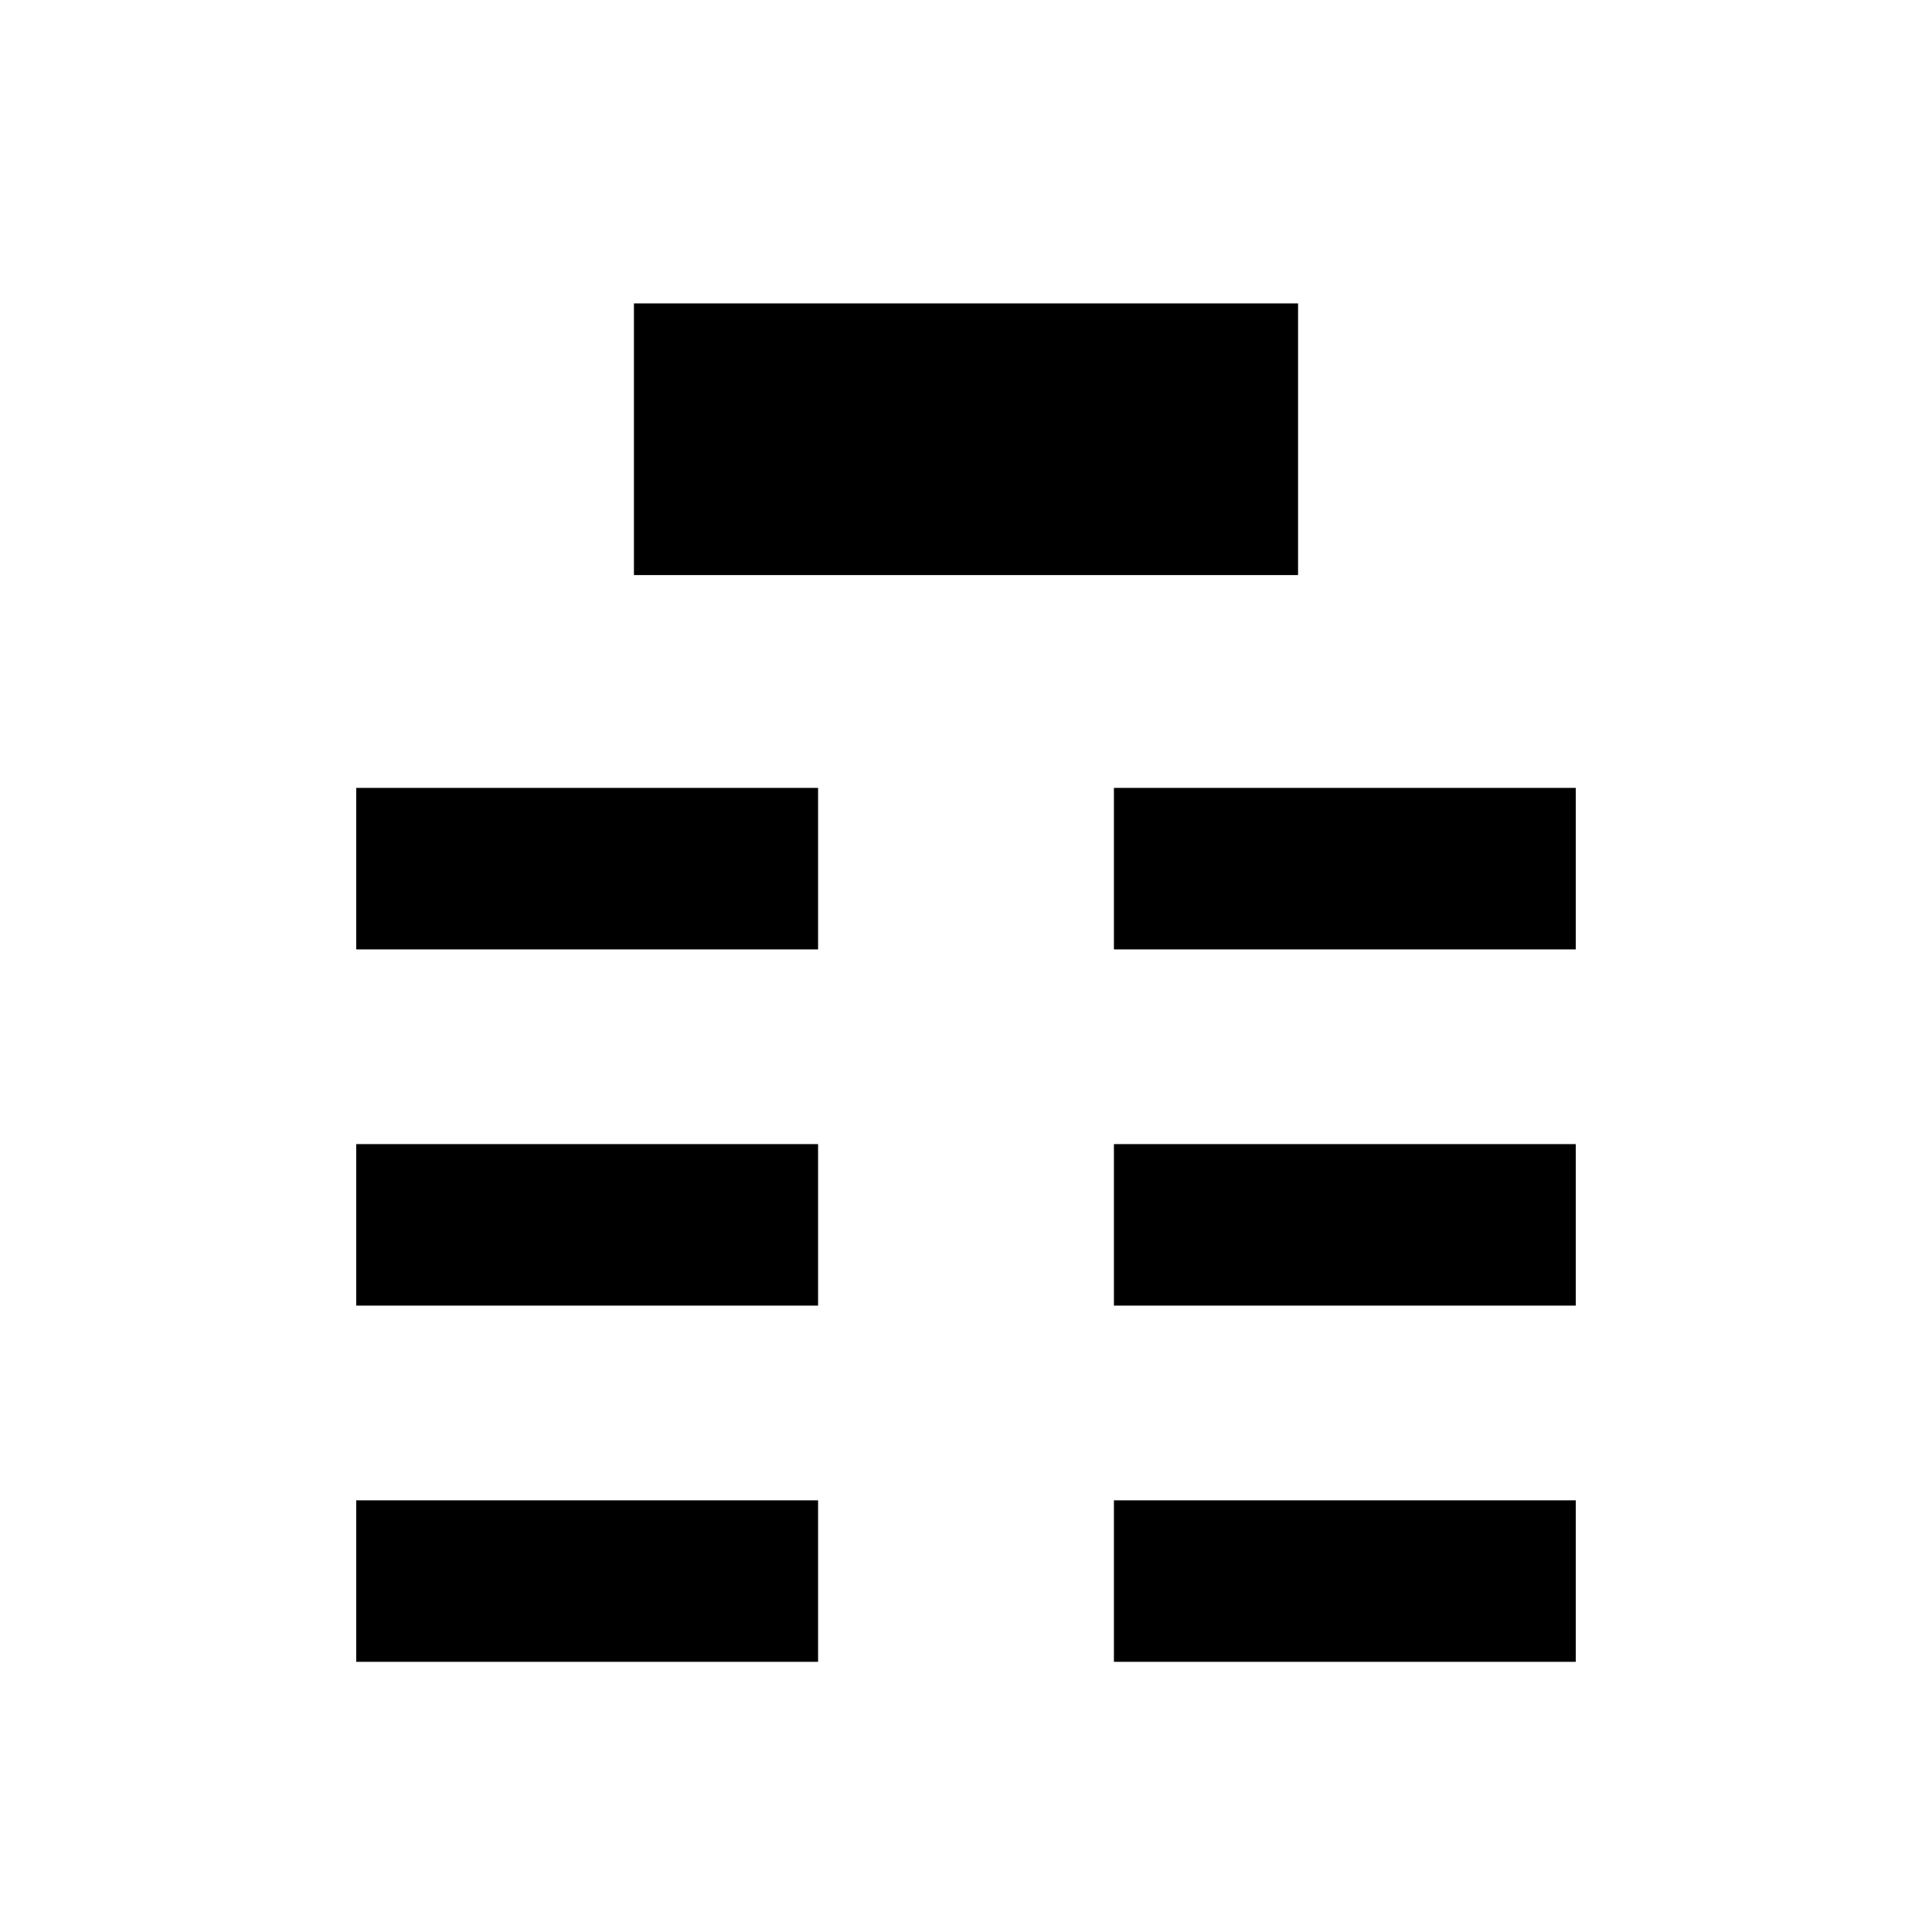
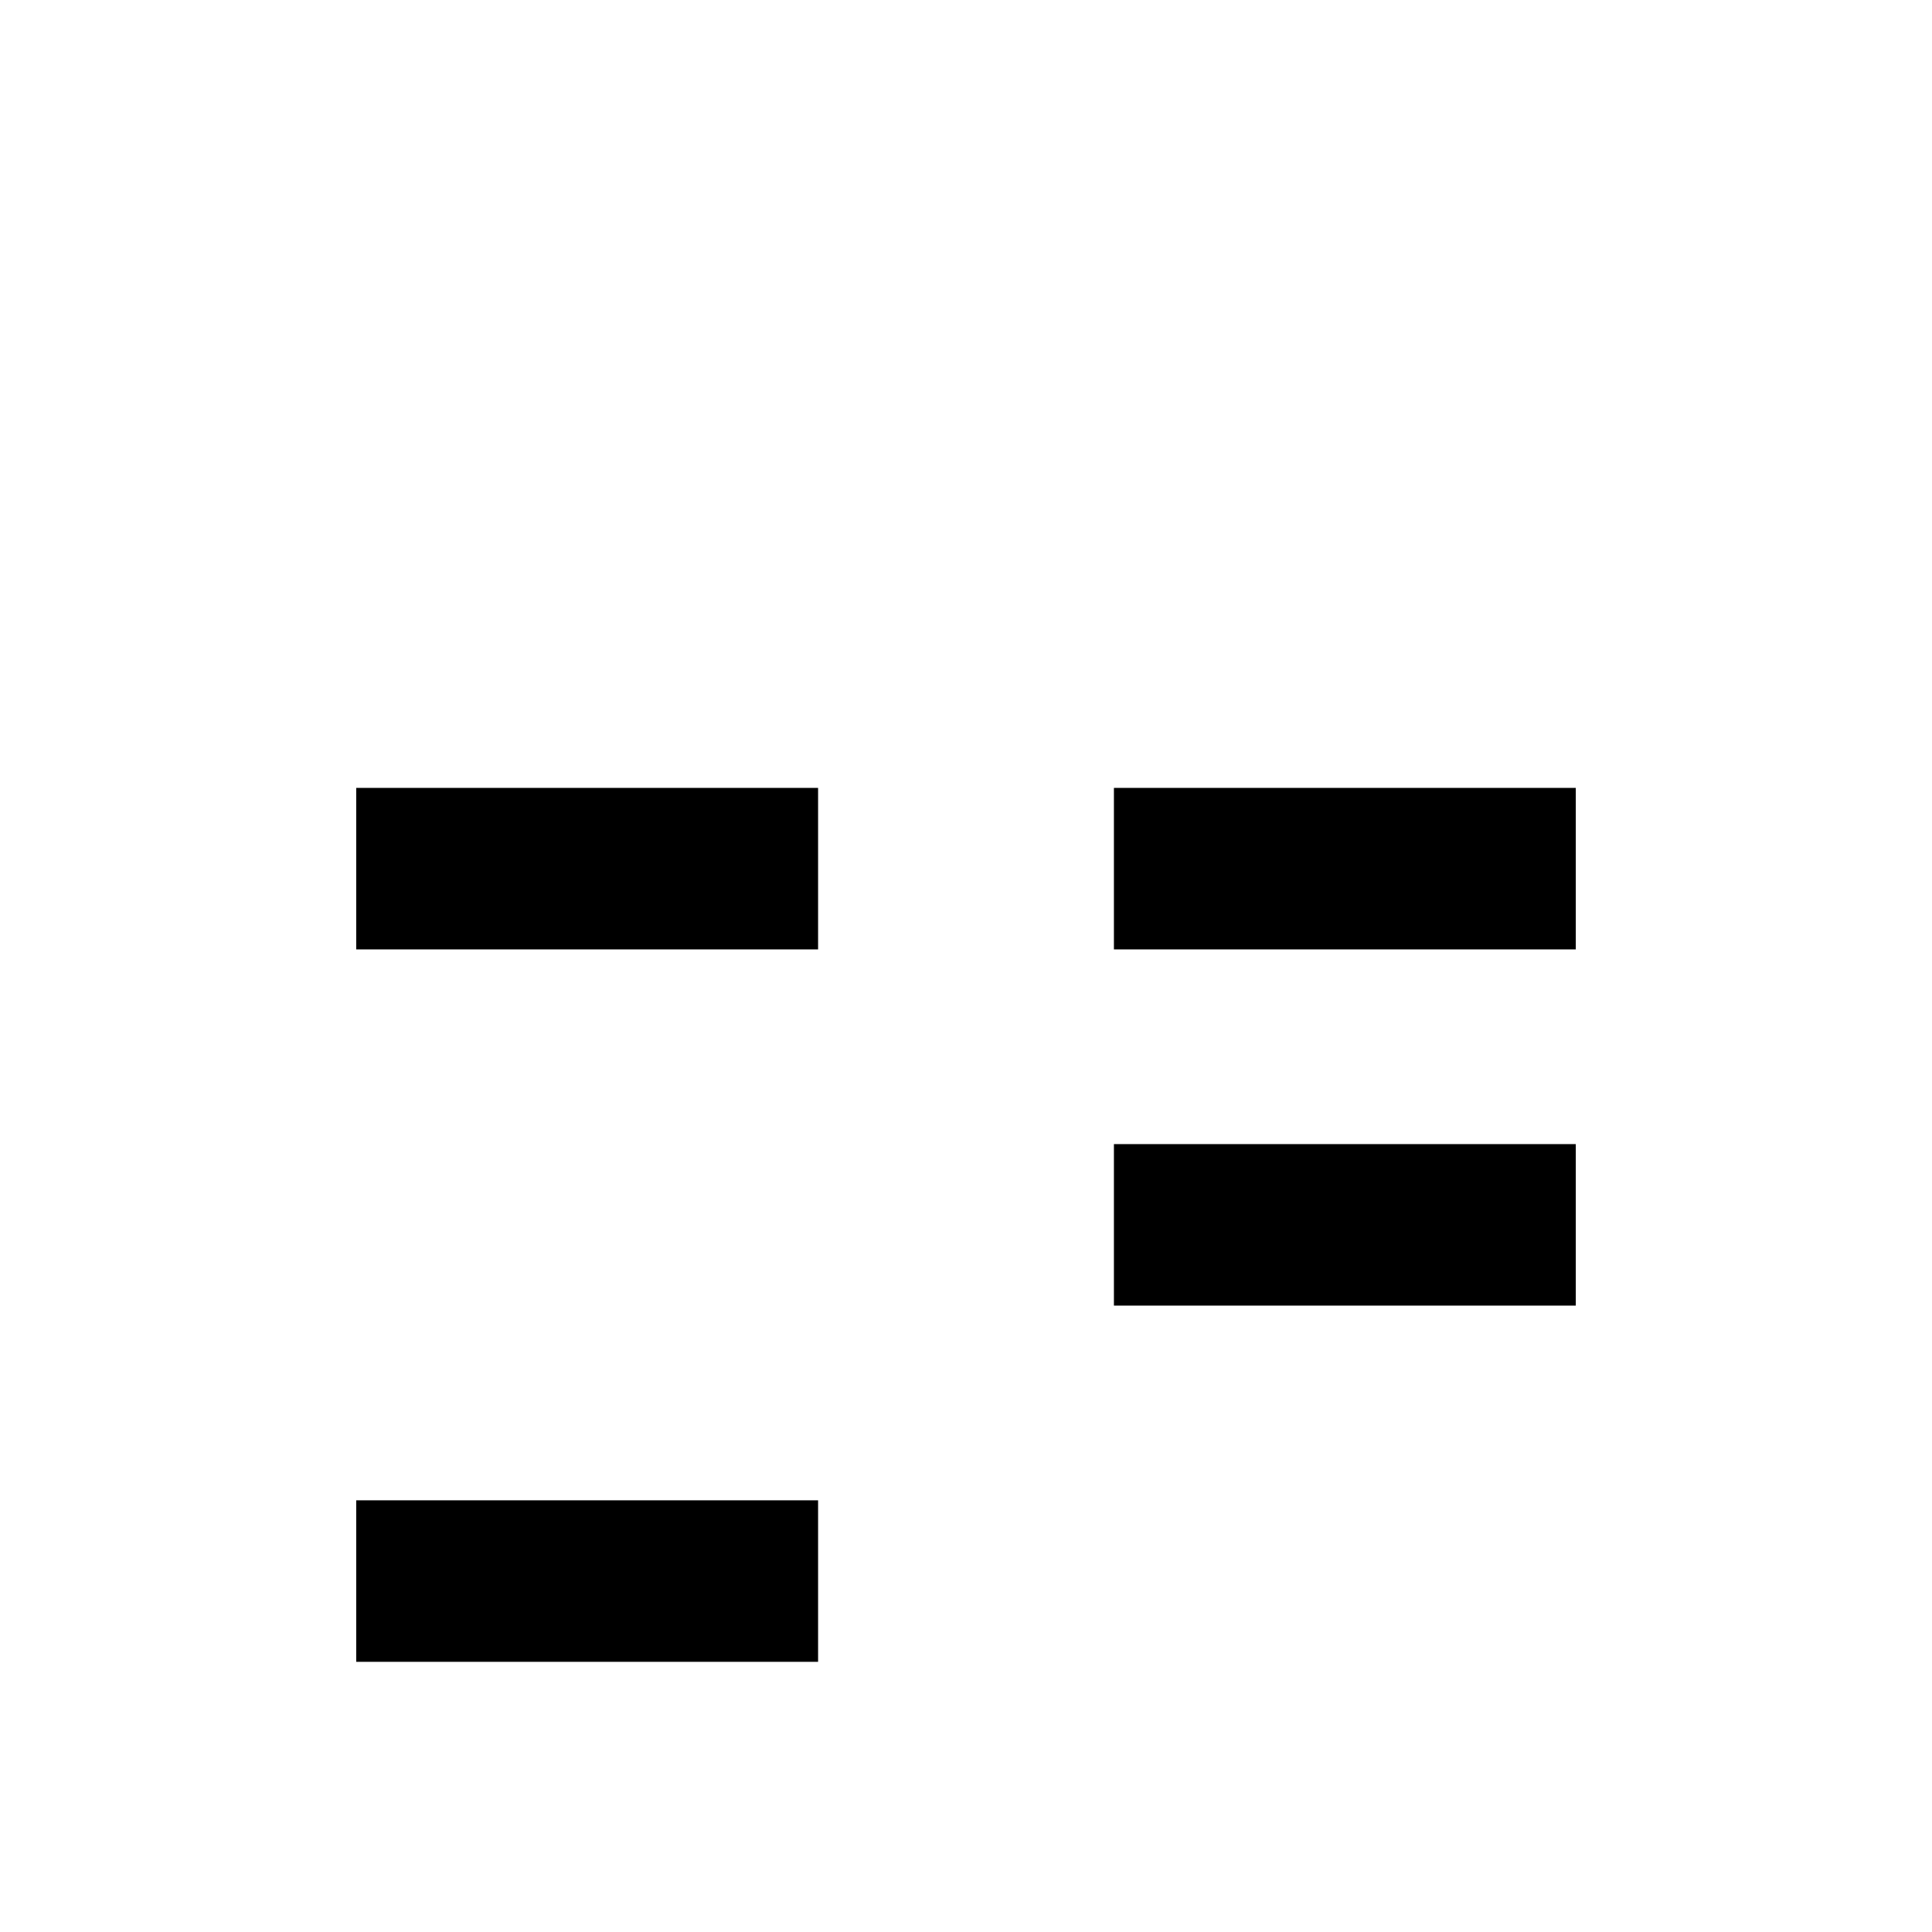
<svg xmlns="http://www.w3.org/2000/svg" version="1.1" id="Layer_1" x="0px" y="0px" viewBox="0 0 128 128" style="enable-background:new 0 0 128 128;" xml:space="preserve">
  <style type="text/css">
	.st0{fill:none;}
</style>
  <rect y="0" class="st0" width="126.6" height="126.6" />
-   <rect x="42" y="20.1" width="44" height="18" />
  <g>
    <rect x="23.6" y="52.2" width="30.6" height="10.7" />
    <rect x="73.8" y="52.2" width="30.6" height="10.7" />
-     <rect x="23.6" y="75.8" width="30.6" height="10.7" />
    <rect x="73.8" y="75.8" width="30.6" height="10.7" />
    <rect x="23.6" y="99.4" width="30.6" height="10.7" />
-     <rect x="73.8" y="99.4" width="30.6" height="10.7" />
  </g>
</svg>